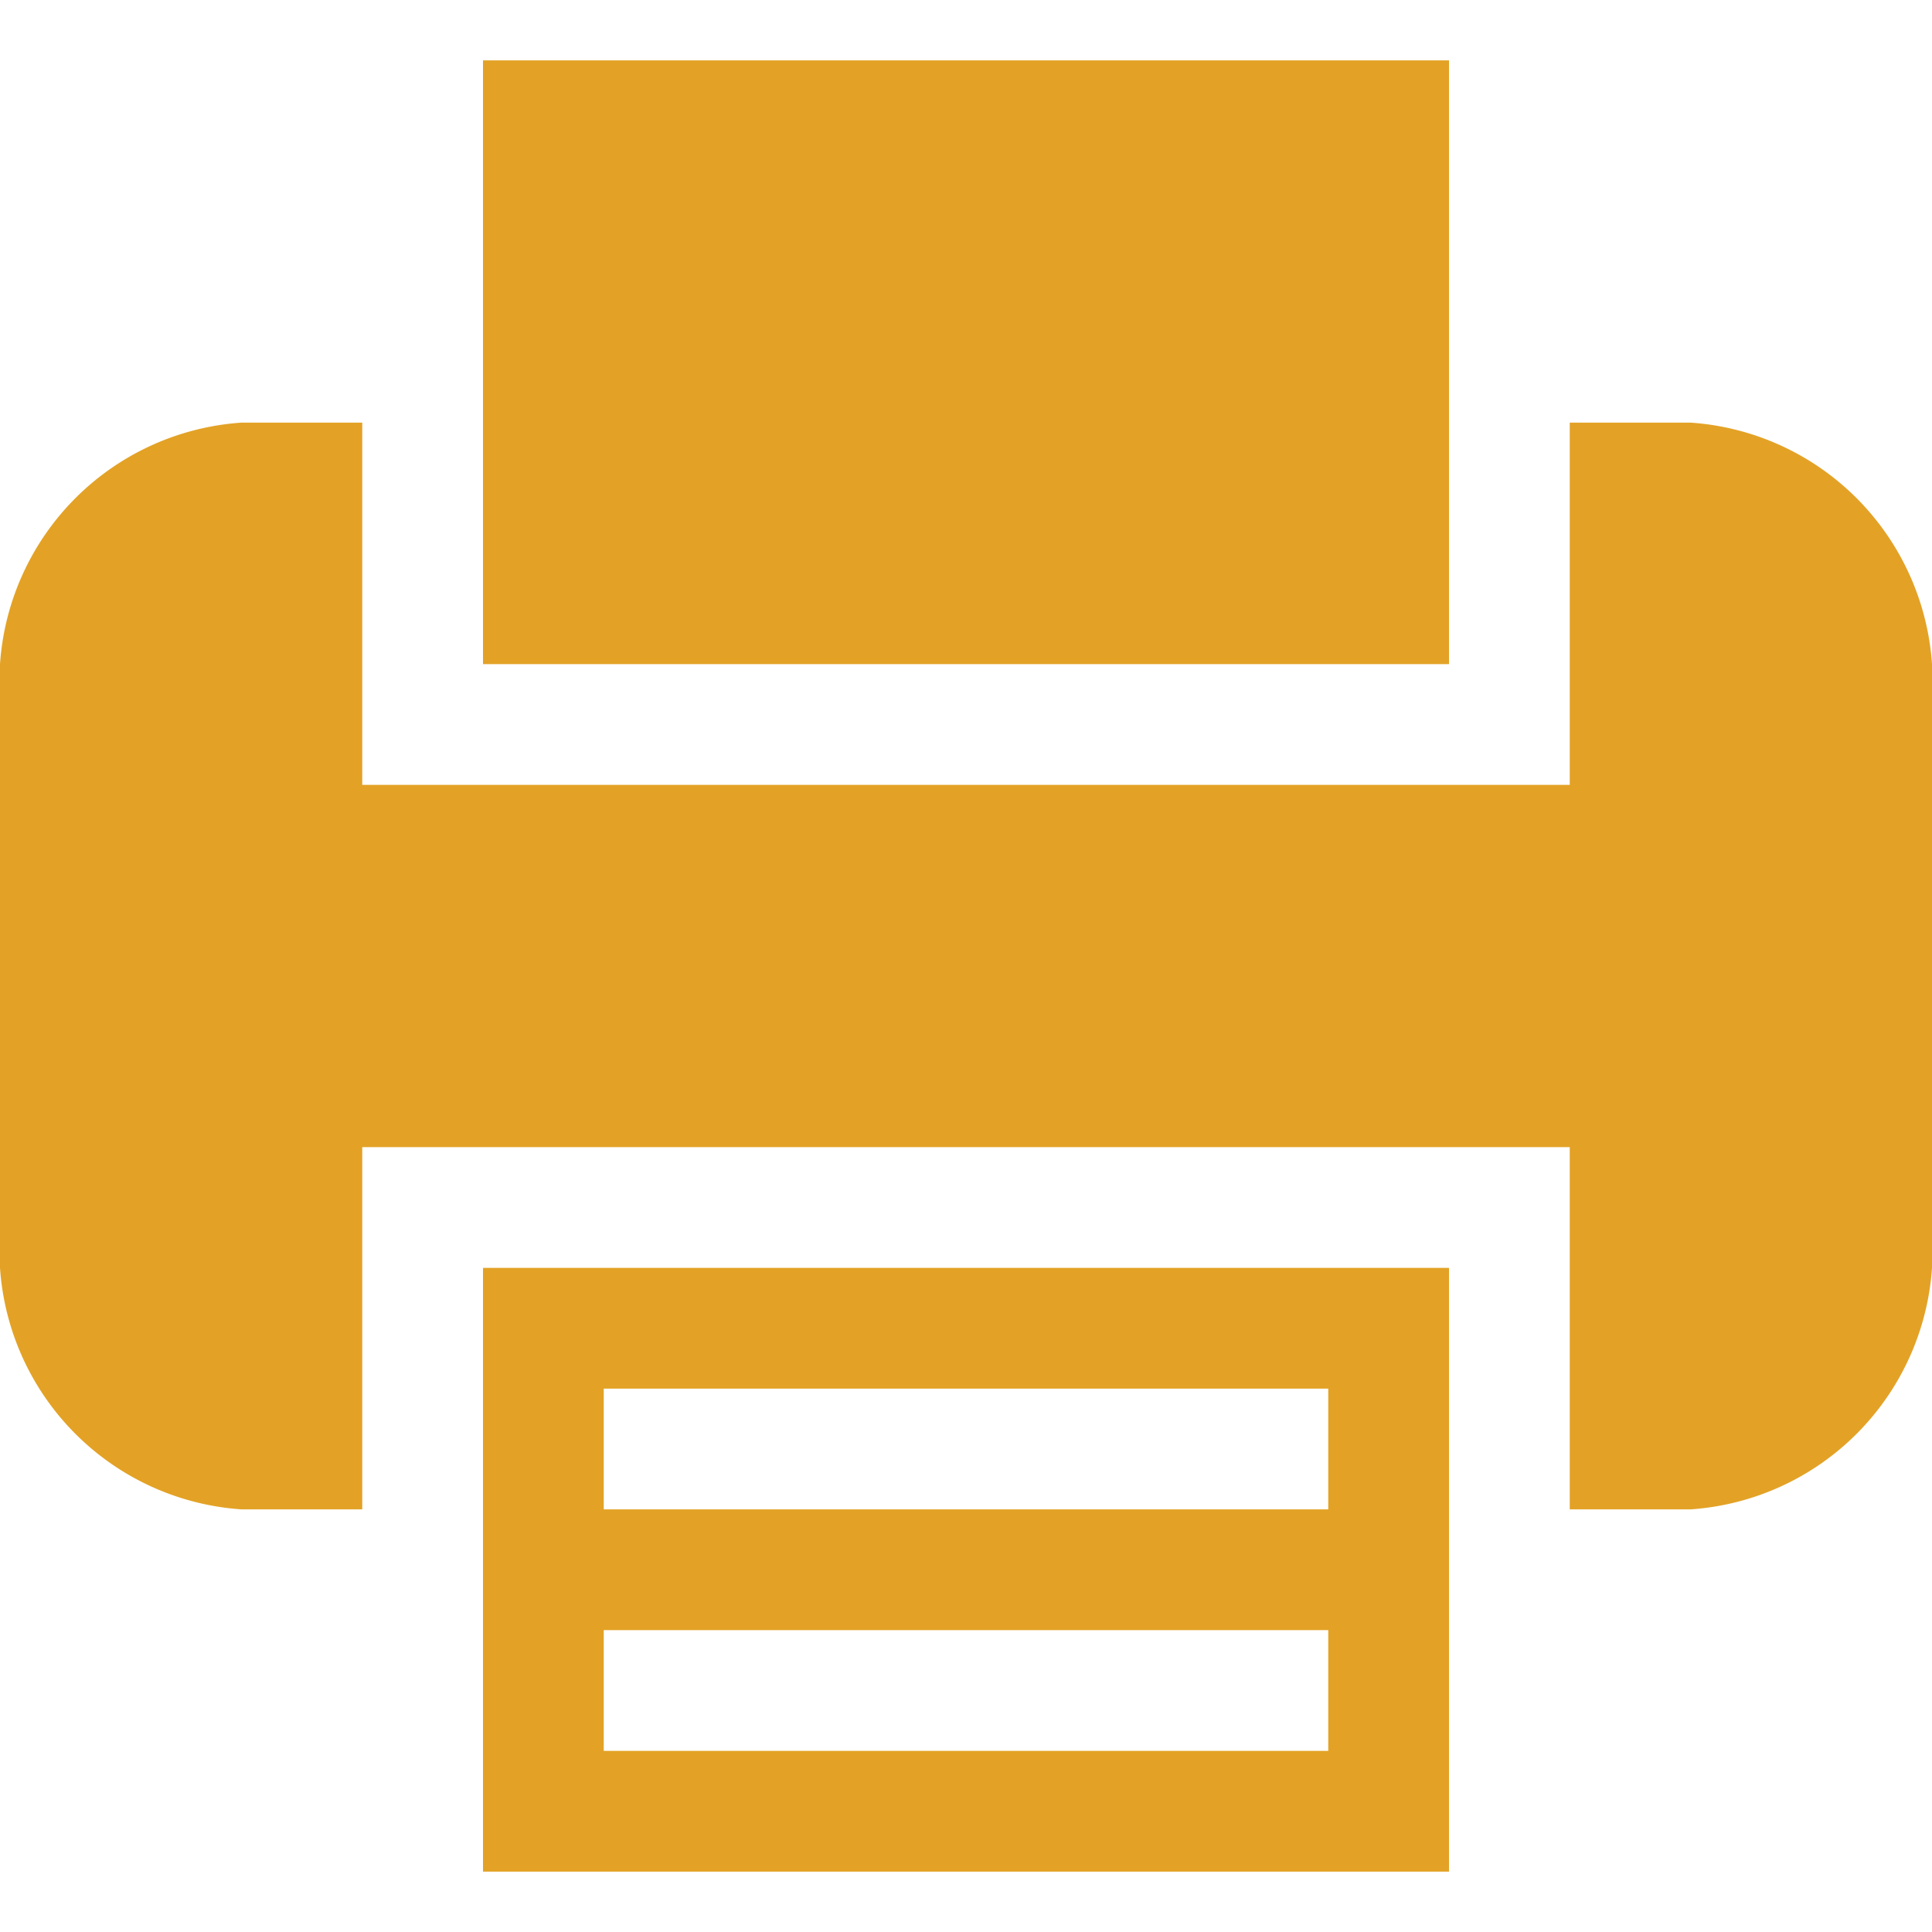
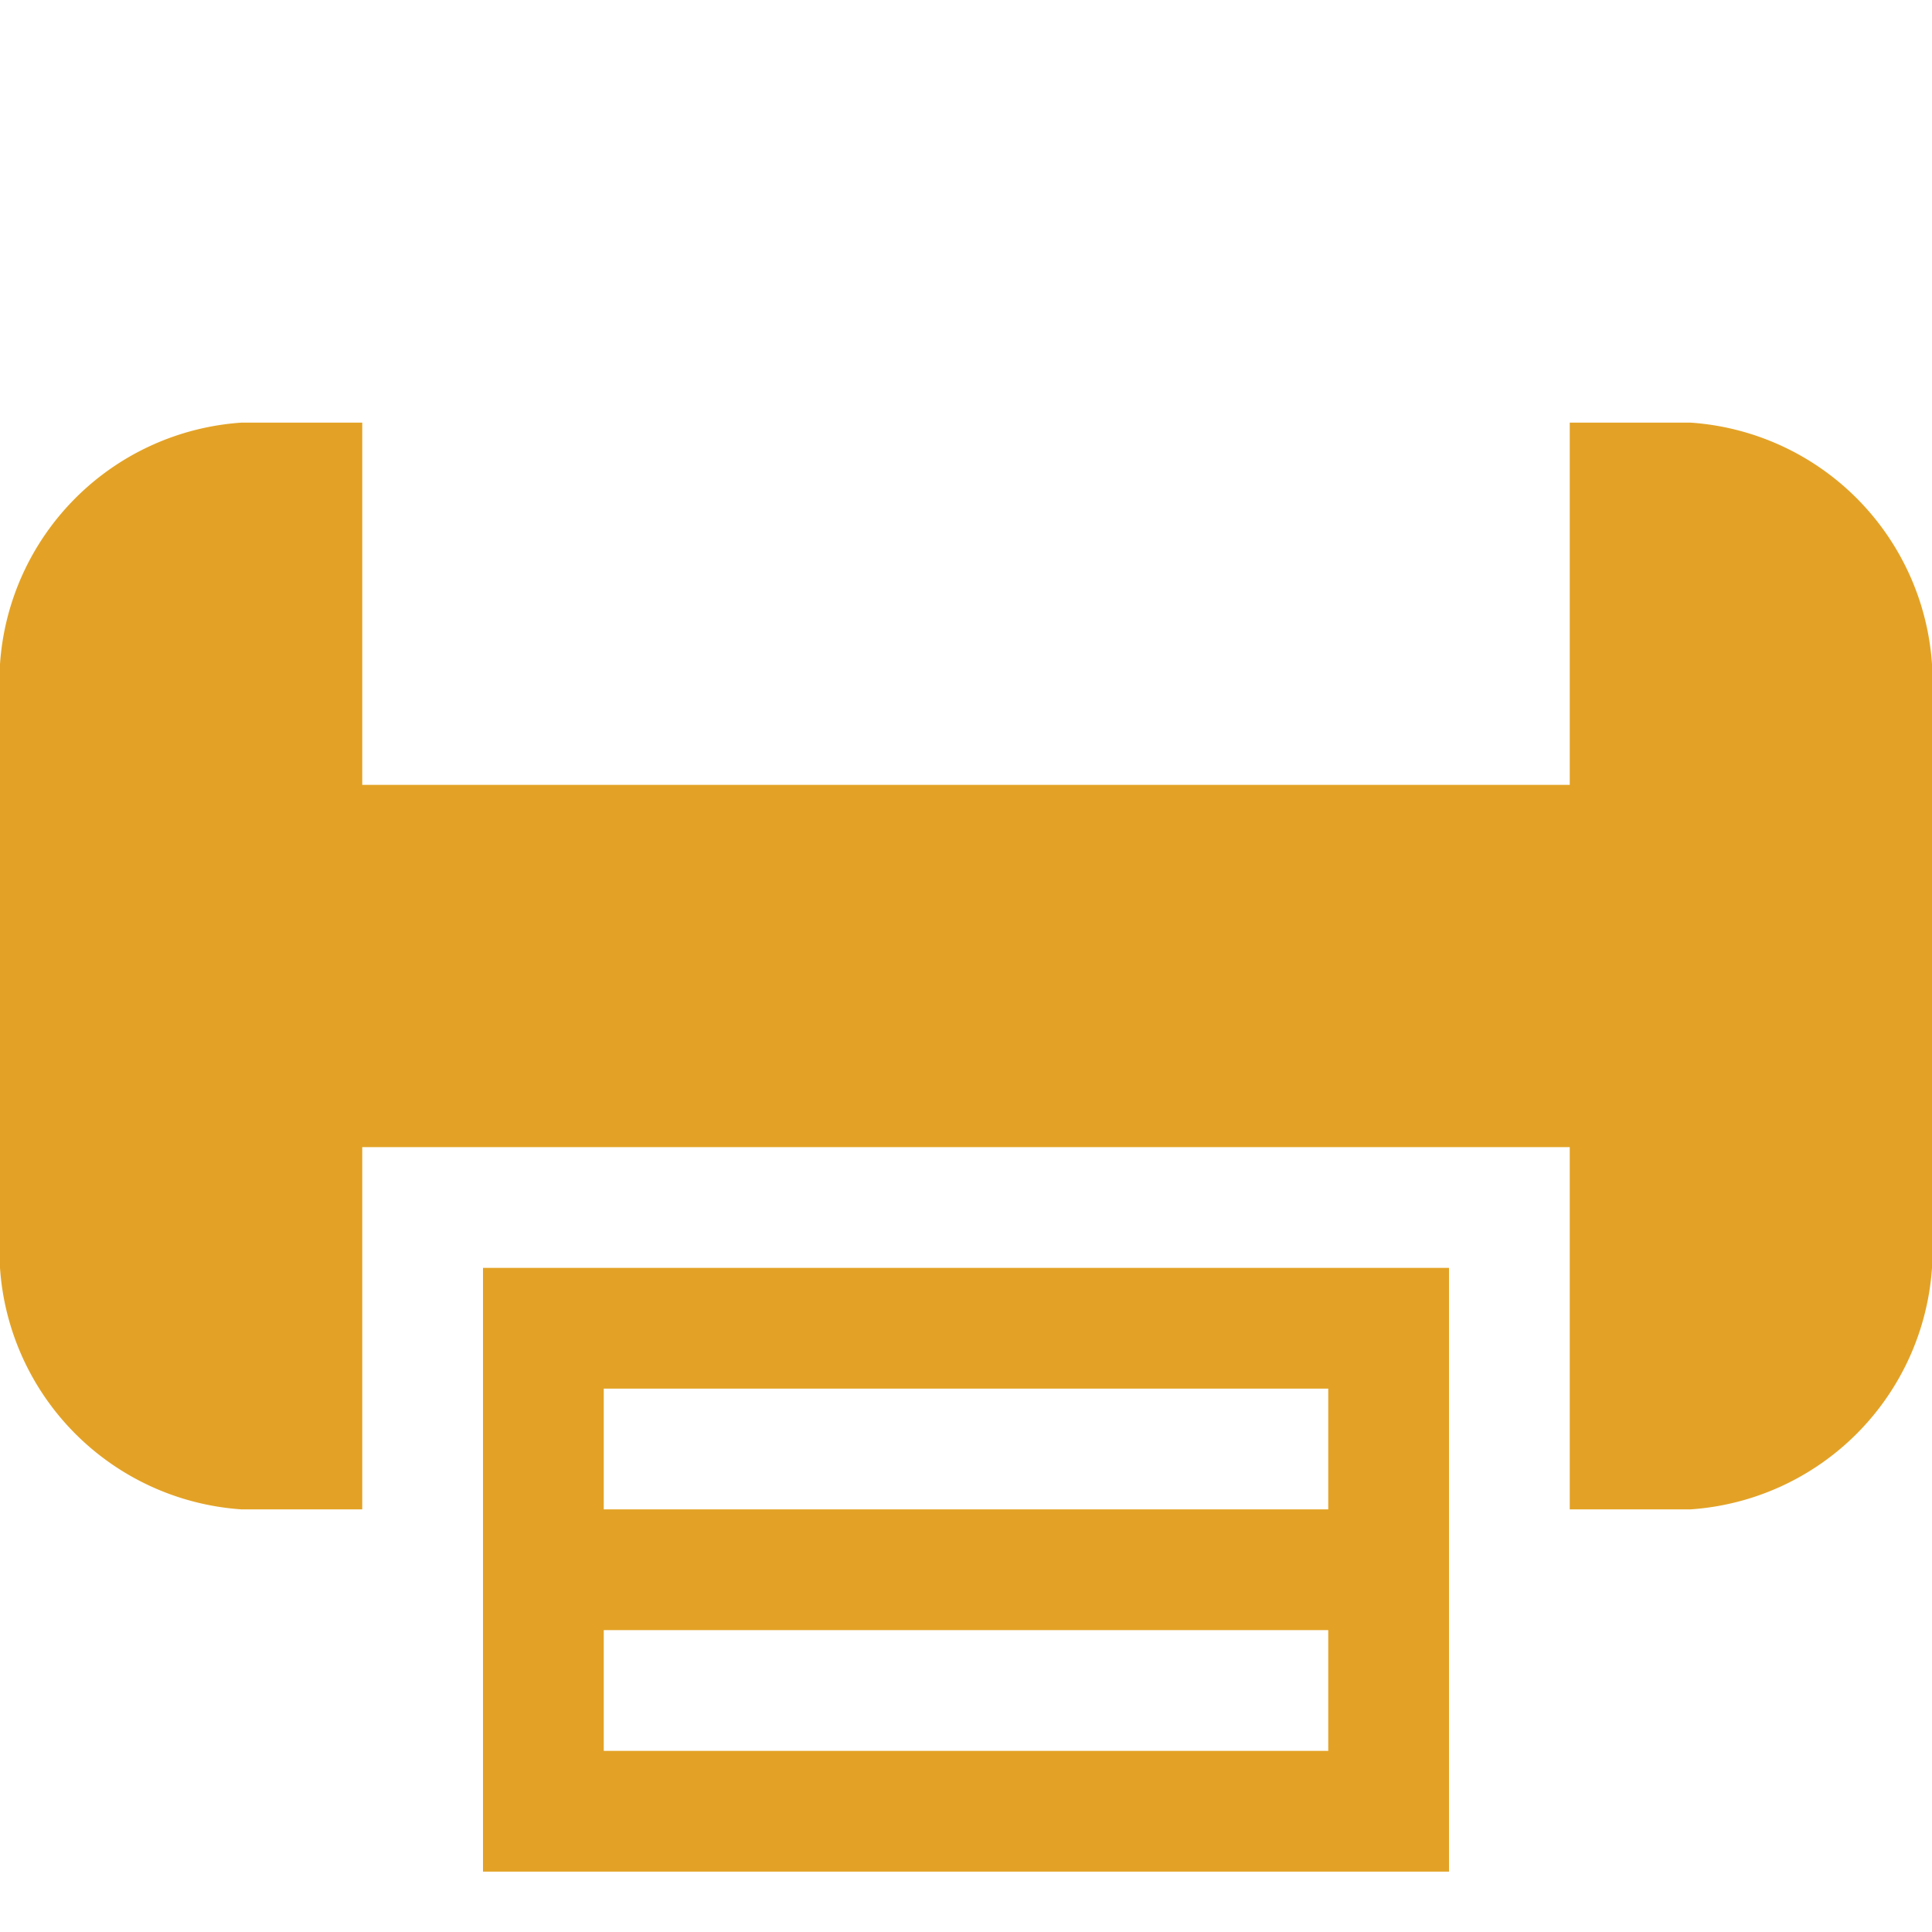
<svg xmlns="http://www.w3.org/2000/svg" viewBox="0 0 24 24">
  <defs>
    <style>
      .cls-1 {
        fill: #e3a226;
      }
      .cls-2 {
        clip-path: url(#clip-path);
      }
    </style>
    <clipPath id="clip-path">
      <rect class="cls-1" width="24" height="24" transform="translate(280 2543)" />
    </clipPath>
  </defs>
  <g class="cls-2" transform="translate(-280 -2543)">
    <g transform="translate(280 2543)">
      <g>
        <path class="cls-1" d="M6,18.75v4.5H18v-7.5H6Zm1.5-1.5h9v1.5h-9Zm0,3h9v1.5h-9Z" />
-         <path class="cls-1" d="M18,5.25V.75H6v7.5H18Z" />
        <path class="cls-1" d="M21,5.25H19.5v4.5H4.5V5.25H3a3.226,3.226,0,0,0-3,3v7.5a3.226,3.226,0,0,0,3,3H4.5v-4.5h15v4.5H21a3.226,3.226,0,0,0,3-3V8.25A3.226,3.226,0,0,0,21,5.25Z" />
      </g>
    </g>
  </g>
</svg>